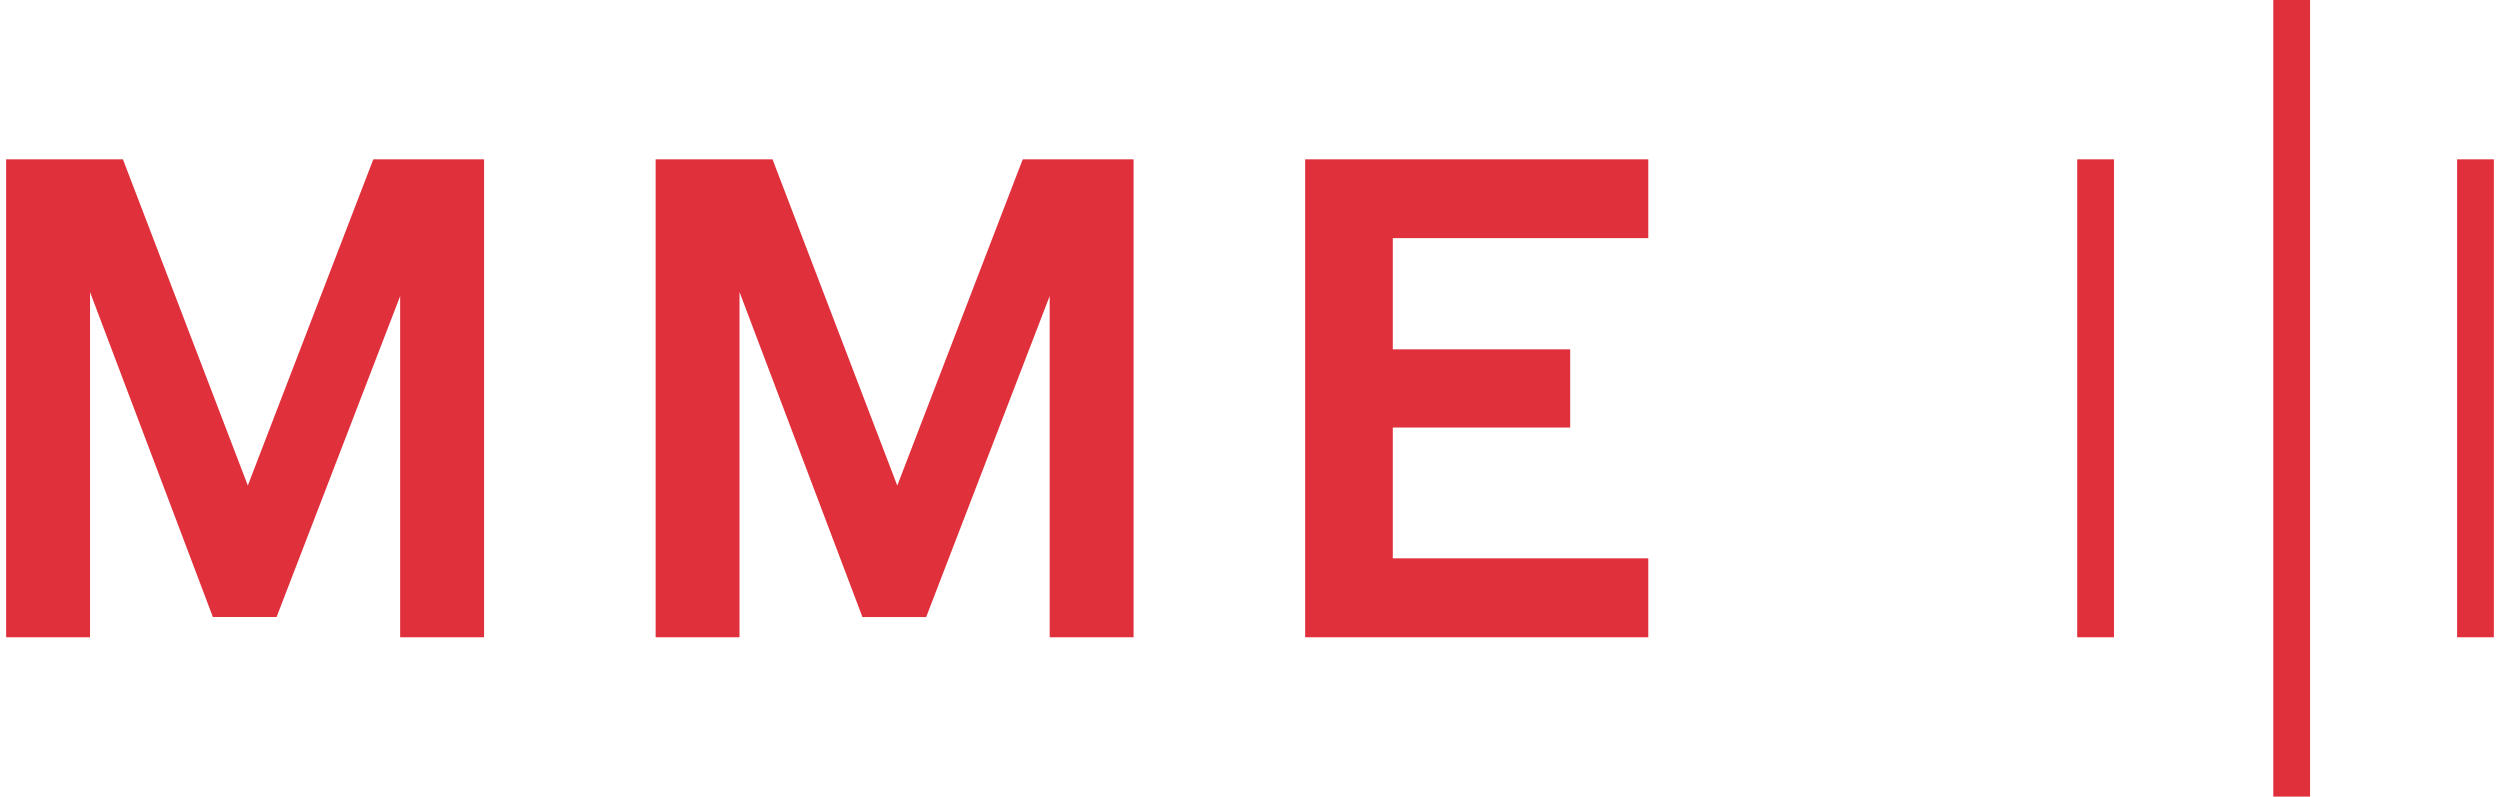
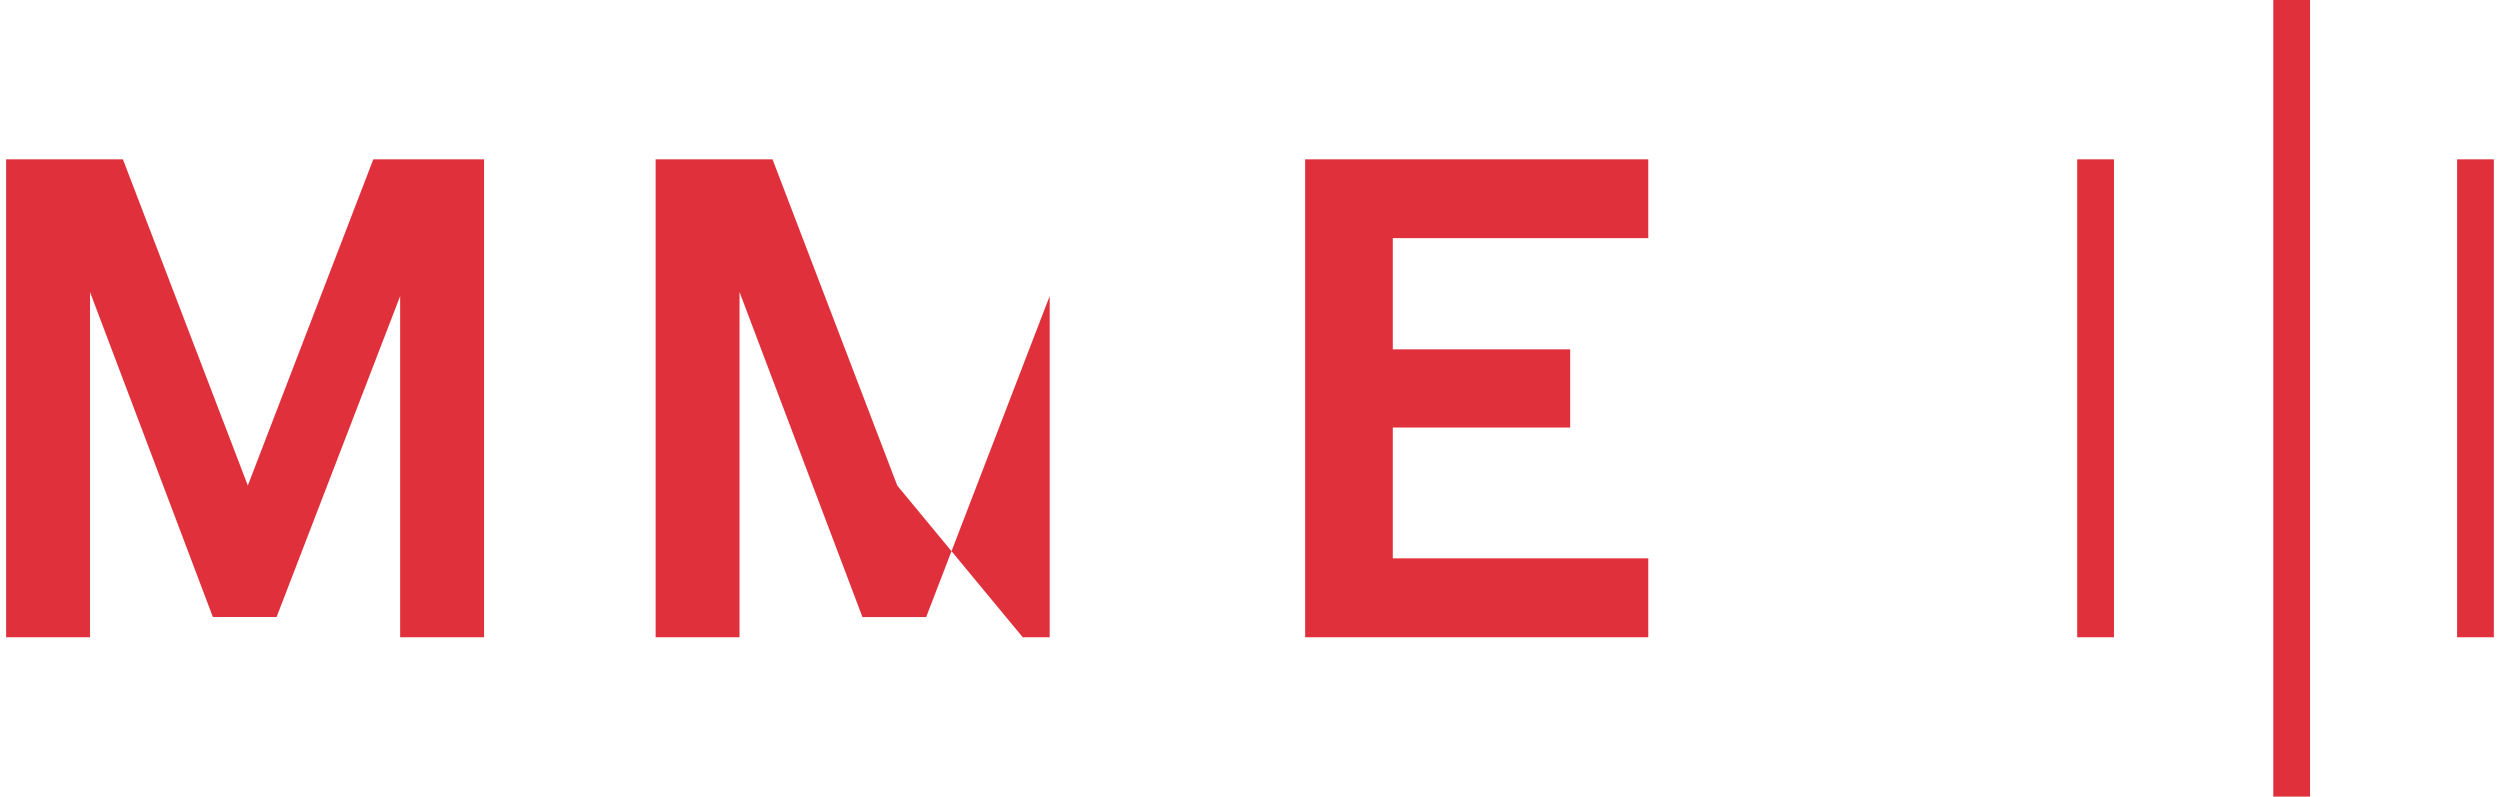
<svg xmlns="http://www.w3.org/2000/svg" width="204" height="65" fill="none">
-   <path d="M134.5 52v-6.44h-20.848V34.888h14.475v-6.381h-14.475V19.43H134.5V13h-28v39h28zM92.5 52V13h-9.045L73.217 39.624 63.037 13H53.5v39h6.845V23.83l10.031 26.525h5.198l10.08-26.198V52H92.5zM30.463 13L20.222 39.617 10.03 13H.5v39h6.847V23.837L17.37 50.346h5.2l10.082-26.182V52H39.5V13h-9.037zM203.5 13h-3v39h3V13zM172.5 13h-3v39h3V13zM188.5 0h-3v65h3V0z" fill="#E0303C" />
+   <path d="M134.5 52v-6.44h-20.848V34.888h14.475v-6.381h-14.475V19.43H134.5V13h-28v39h28zM92.5 52h-9.045L73.217 39.624 63.037 13H53.5v39h6.845V23.83l10.031 26.525h5.198l10.08-26.198V52H92.5zM30.463 13L20.222 39.617 10.03 13H.5v39h6.847V23.837L17.37 50.346h5.2l10.082-26.182V52H39.5V13h-9.037zM203.5 13h-3v39h3V13zM172.5 13h-3v39h3V13zM188.5 0h-3v65h3V0z" fill="#E0303C" />
</svg>